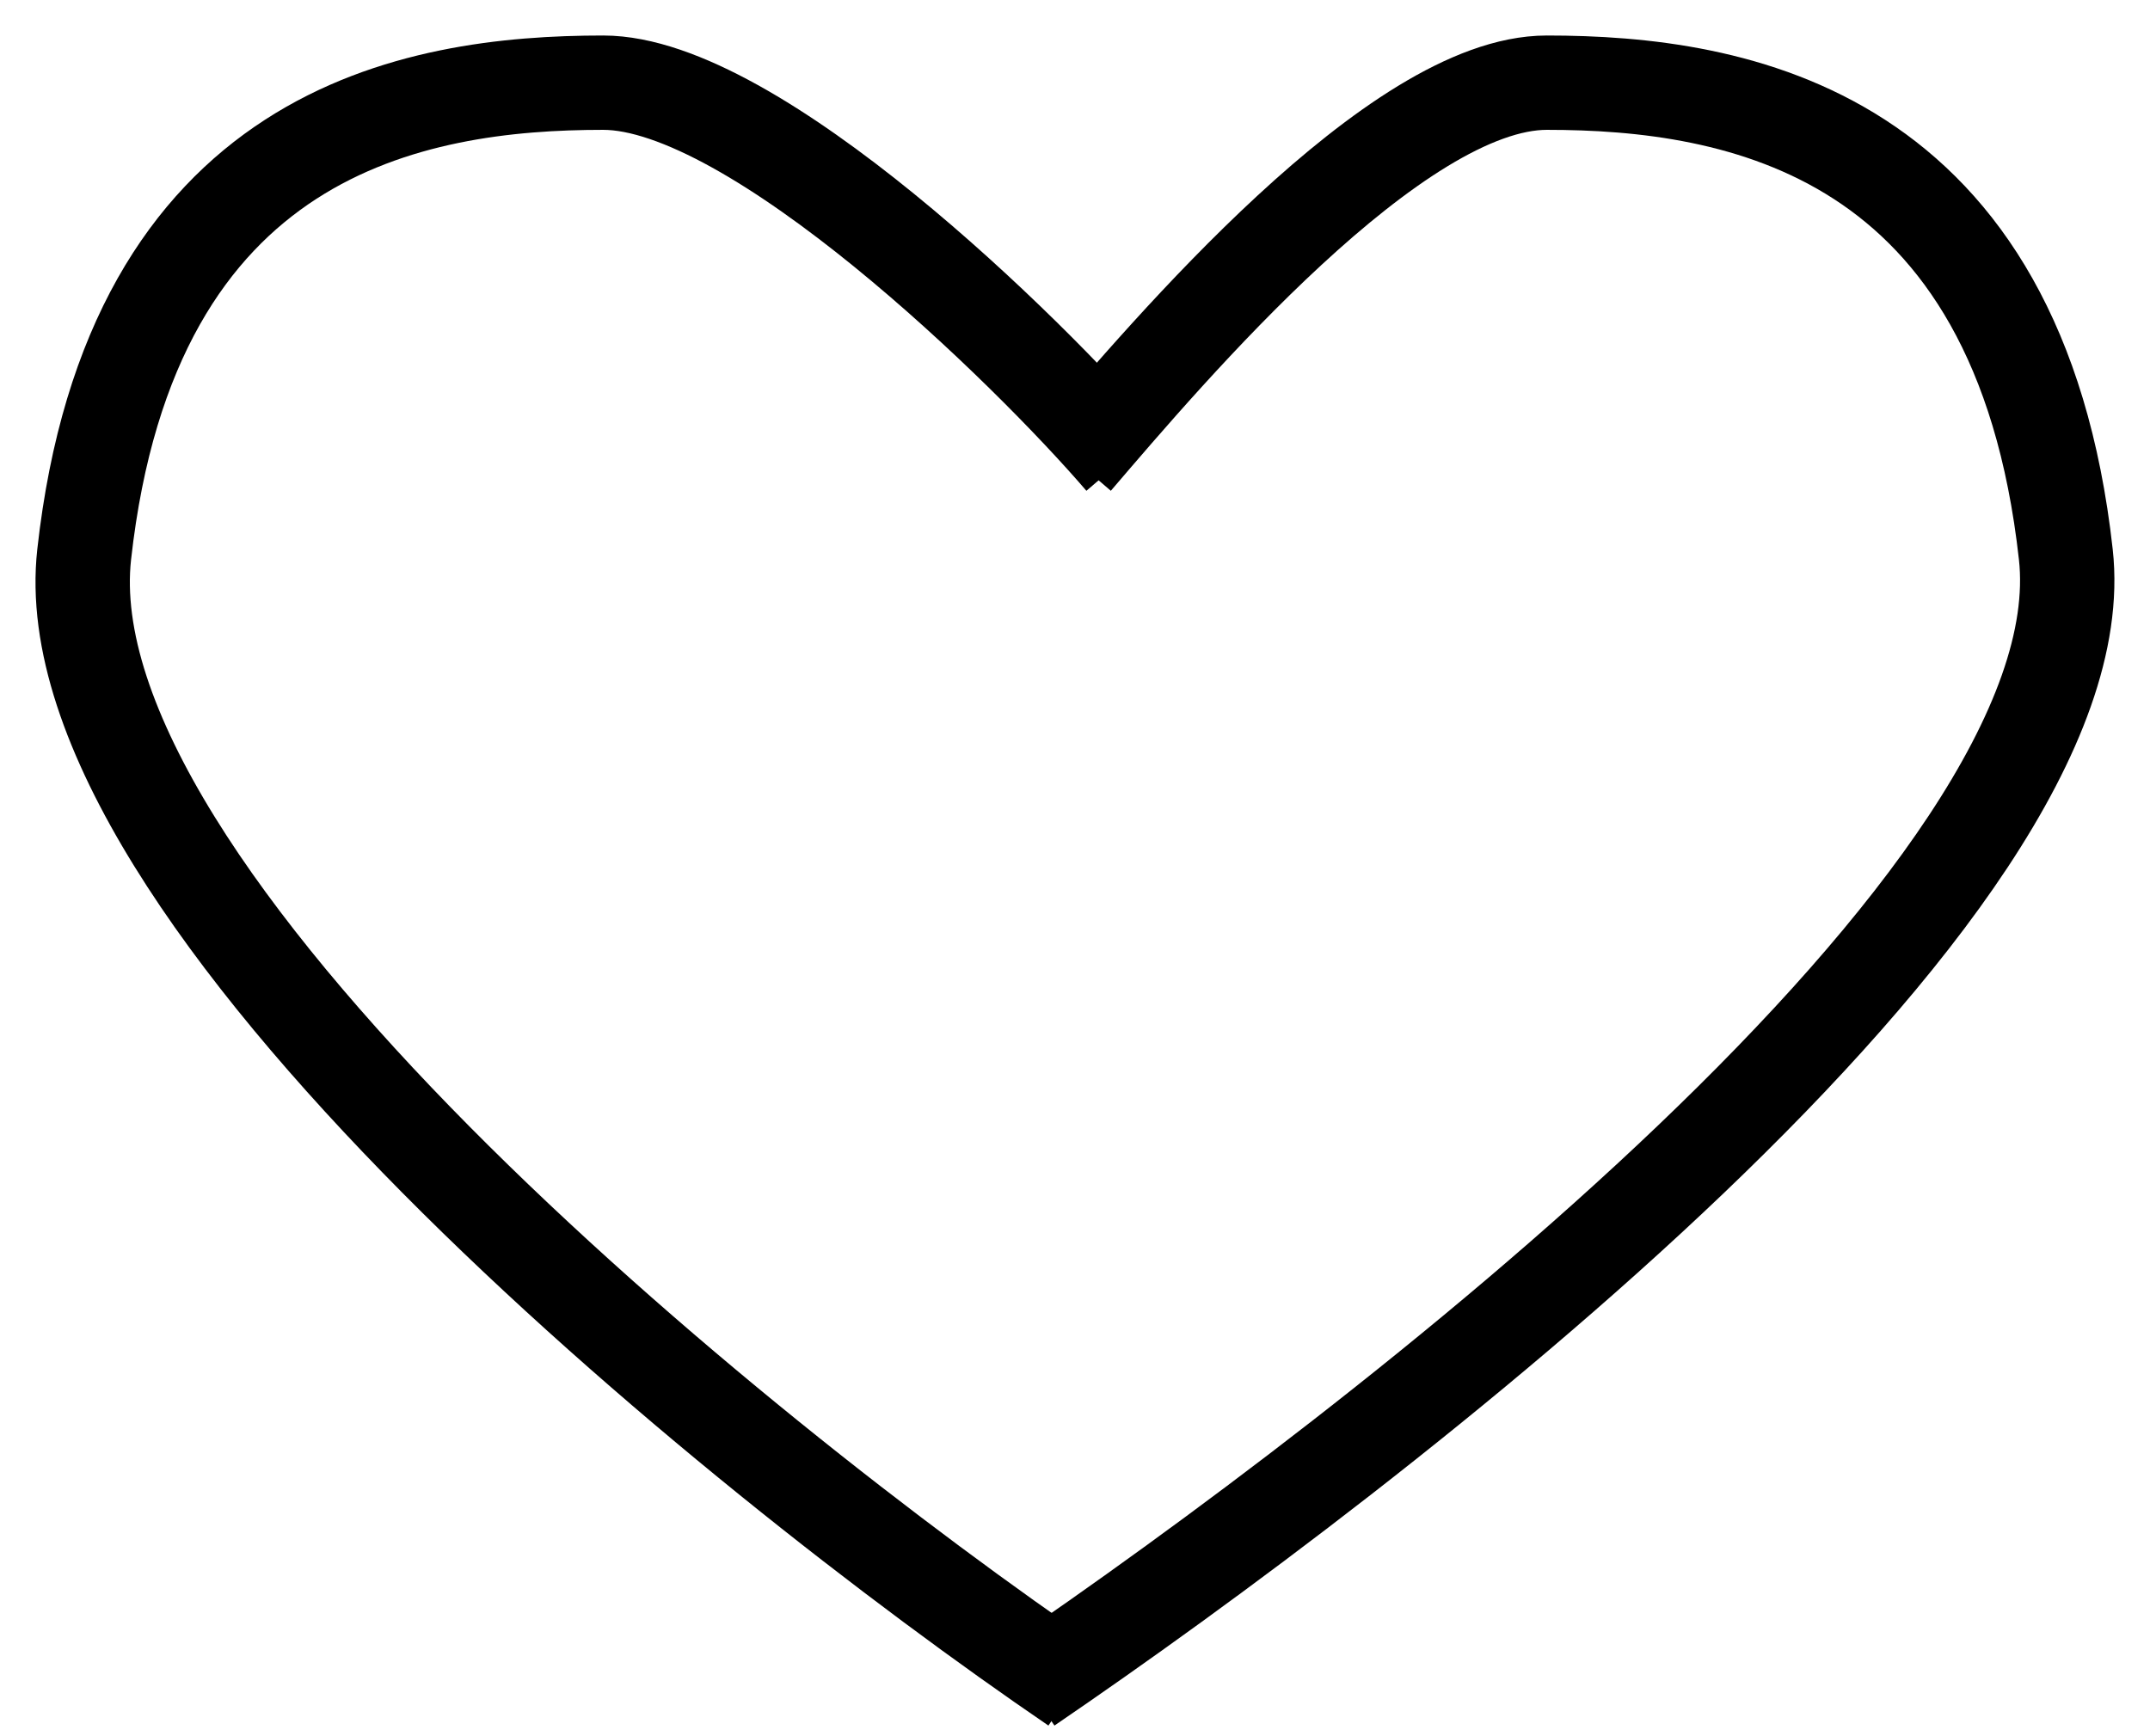
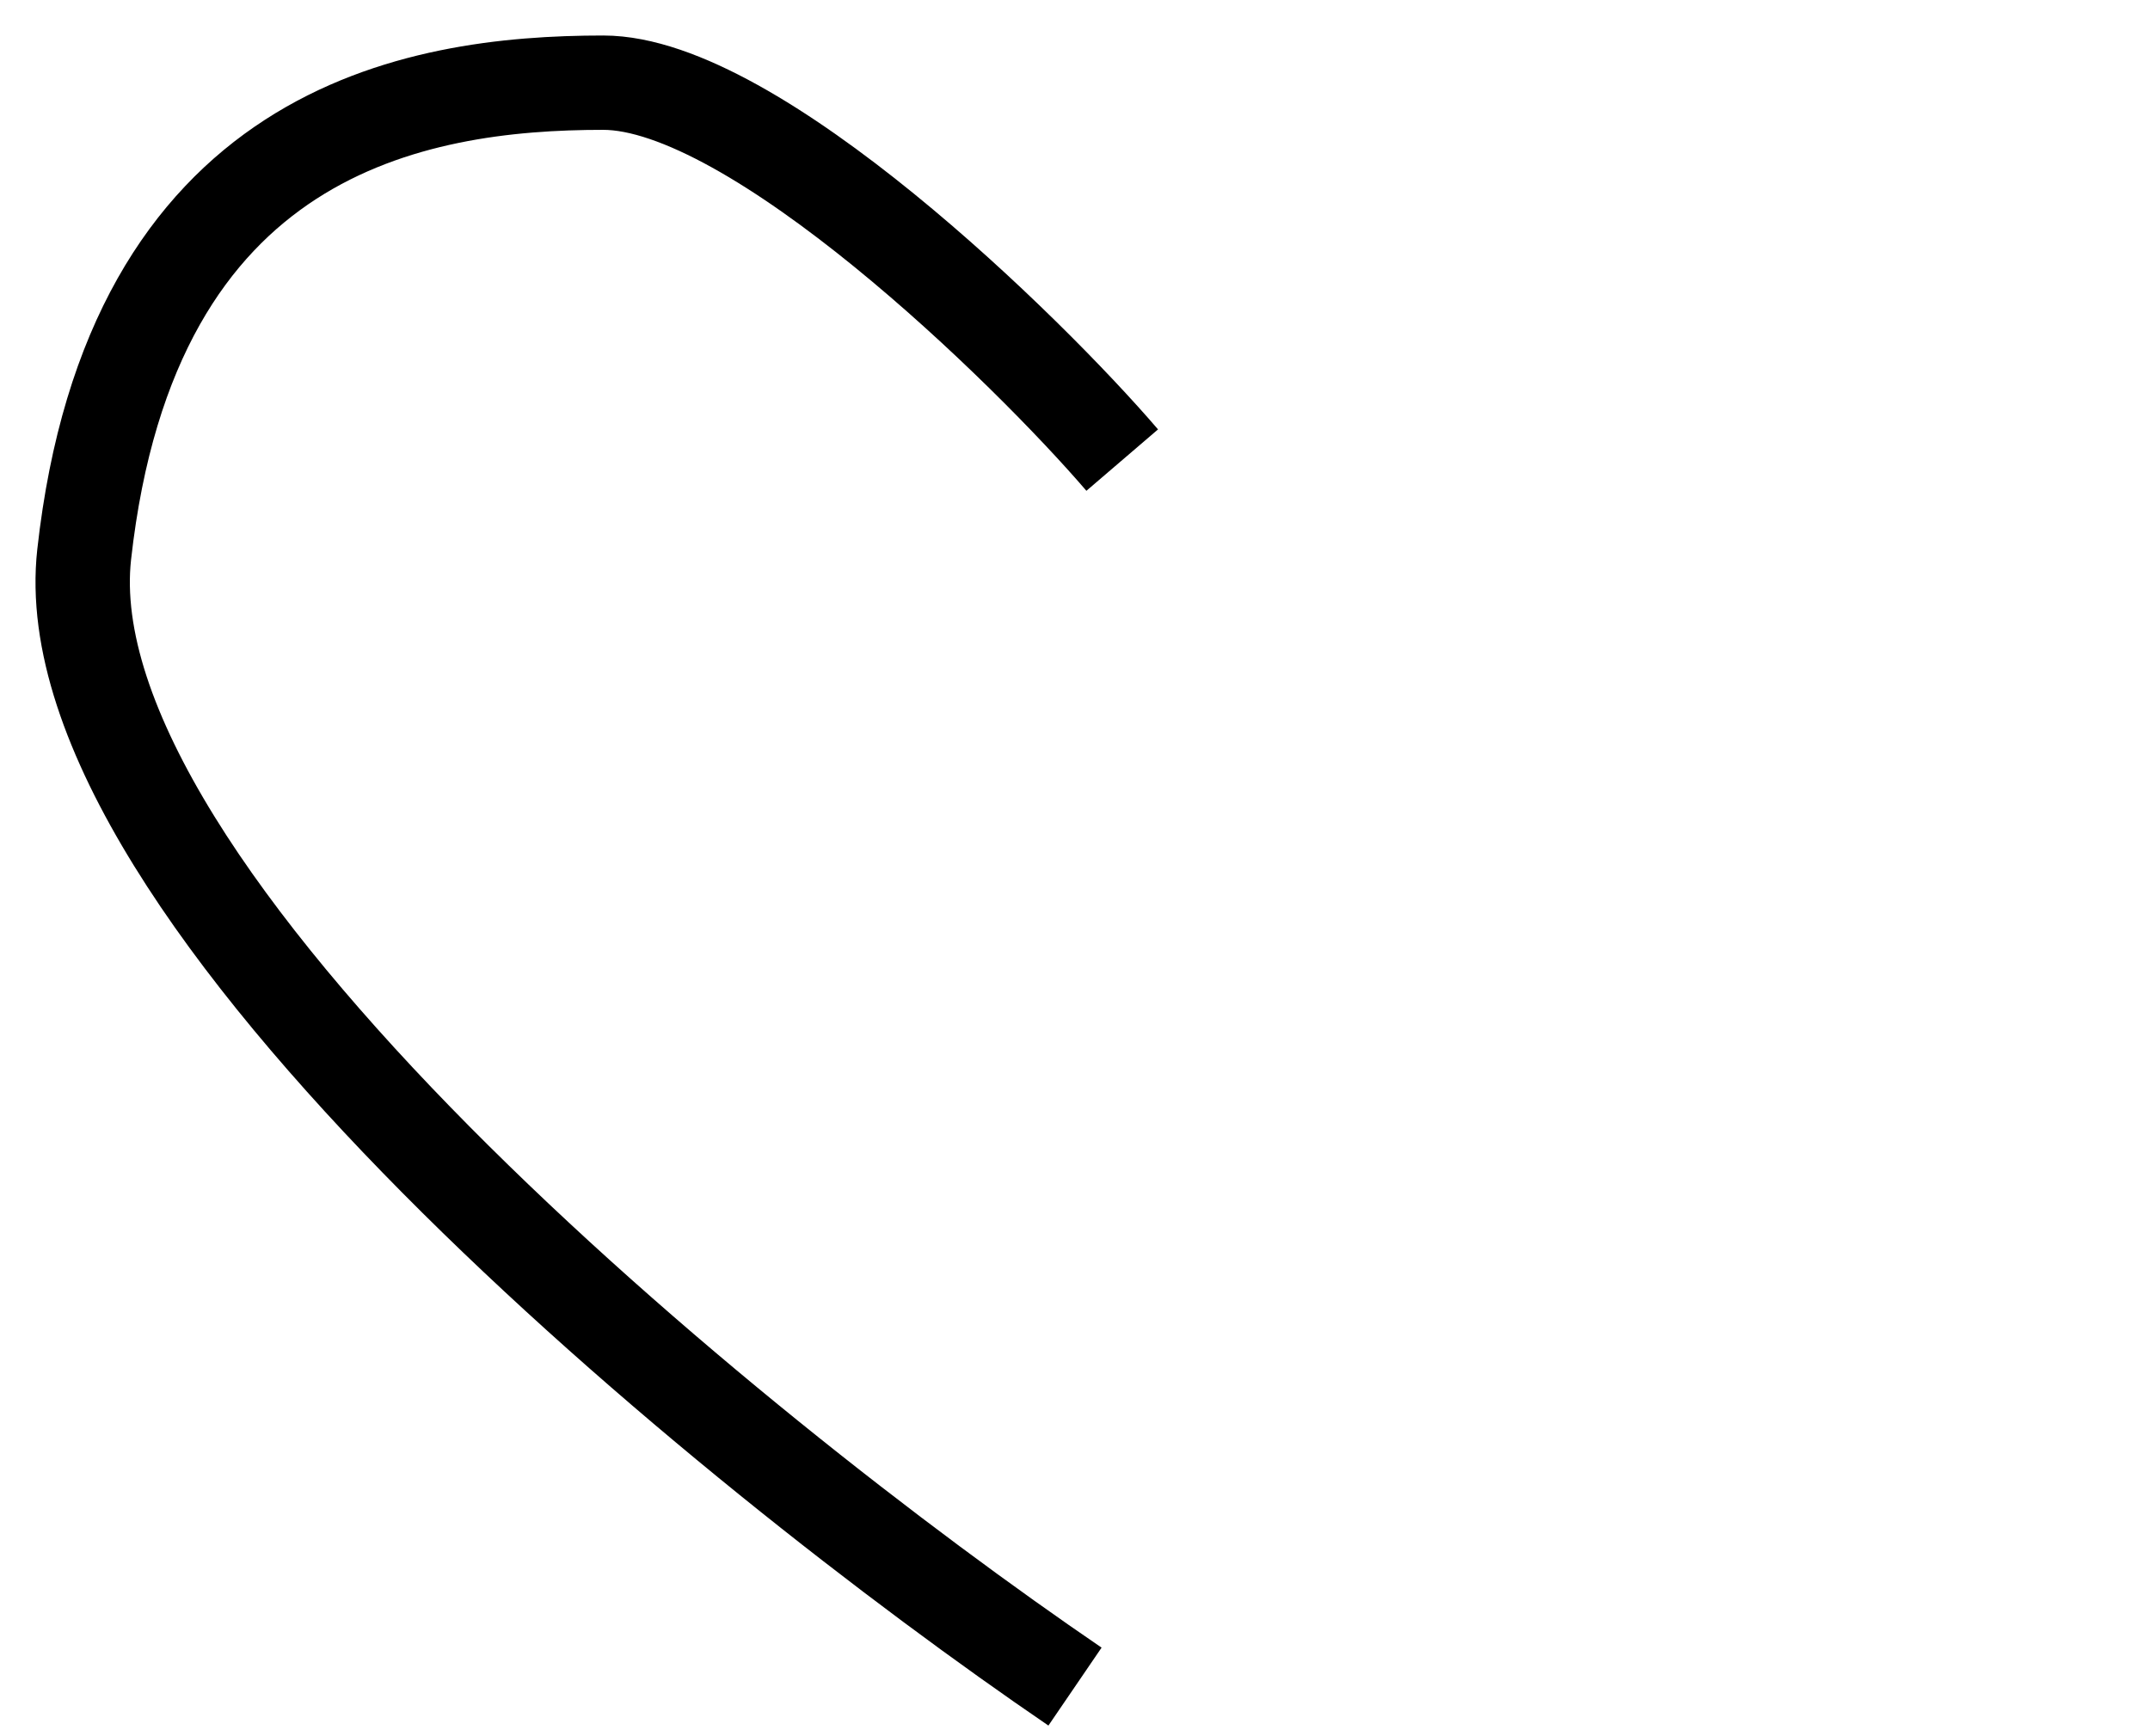
<svg xmlns="http://www.w3.org/2000/svg" width="26" height="21" viewBox="0 0 26 21" fill="none">
  <path d="M13.571 5.565C12.429 4.233 9.12 1 7.295 1C5.012 1 1.589 1.571 1.018 6.706C0.562 10.814 8.816 17.547 13 20.4" stroke="black" stroke-width="1.141" />
-   <path d="M13 5.565C14.141 4.233 16.88 1 18.706 1C20.988 1 24.412 1.571 24.982 6.706C25.439 10.814 16.614 17.547 12.43 20.4" stroke="black" stroke-width="1.141" />
</svg>